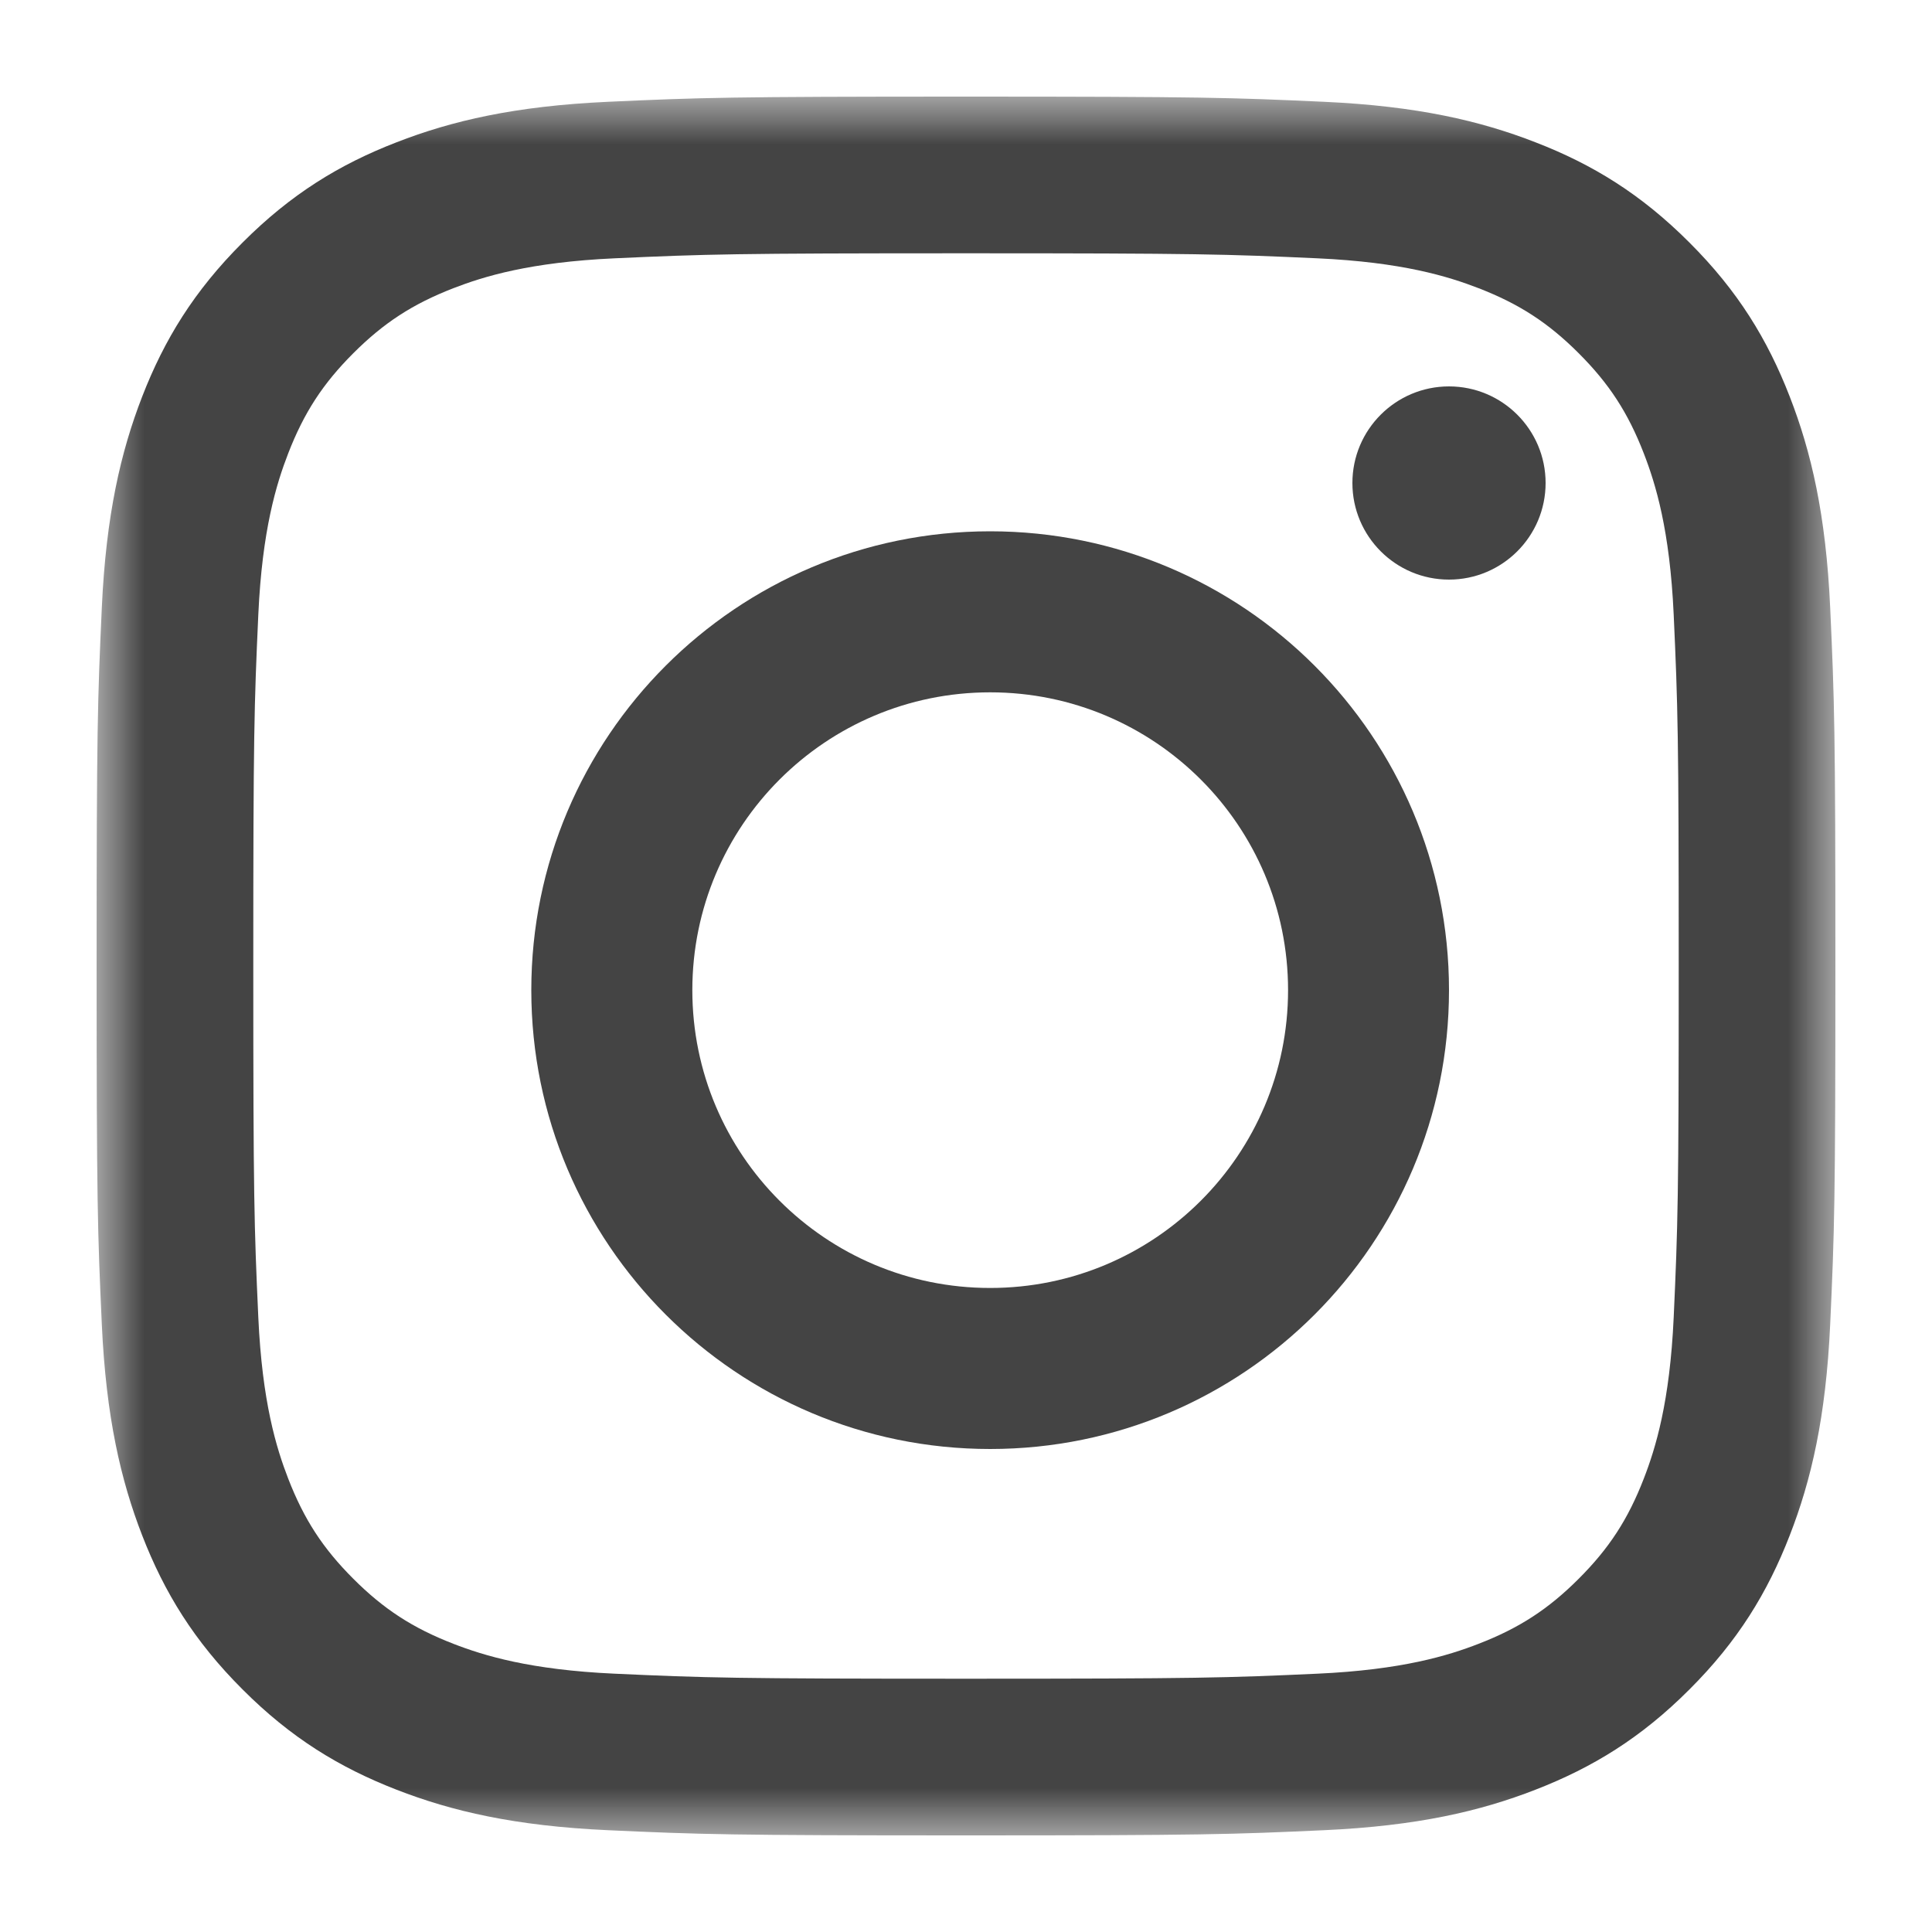
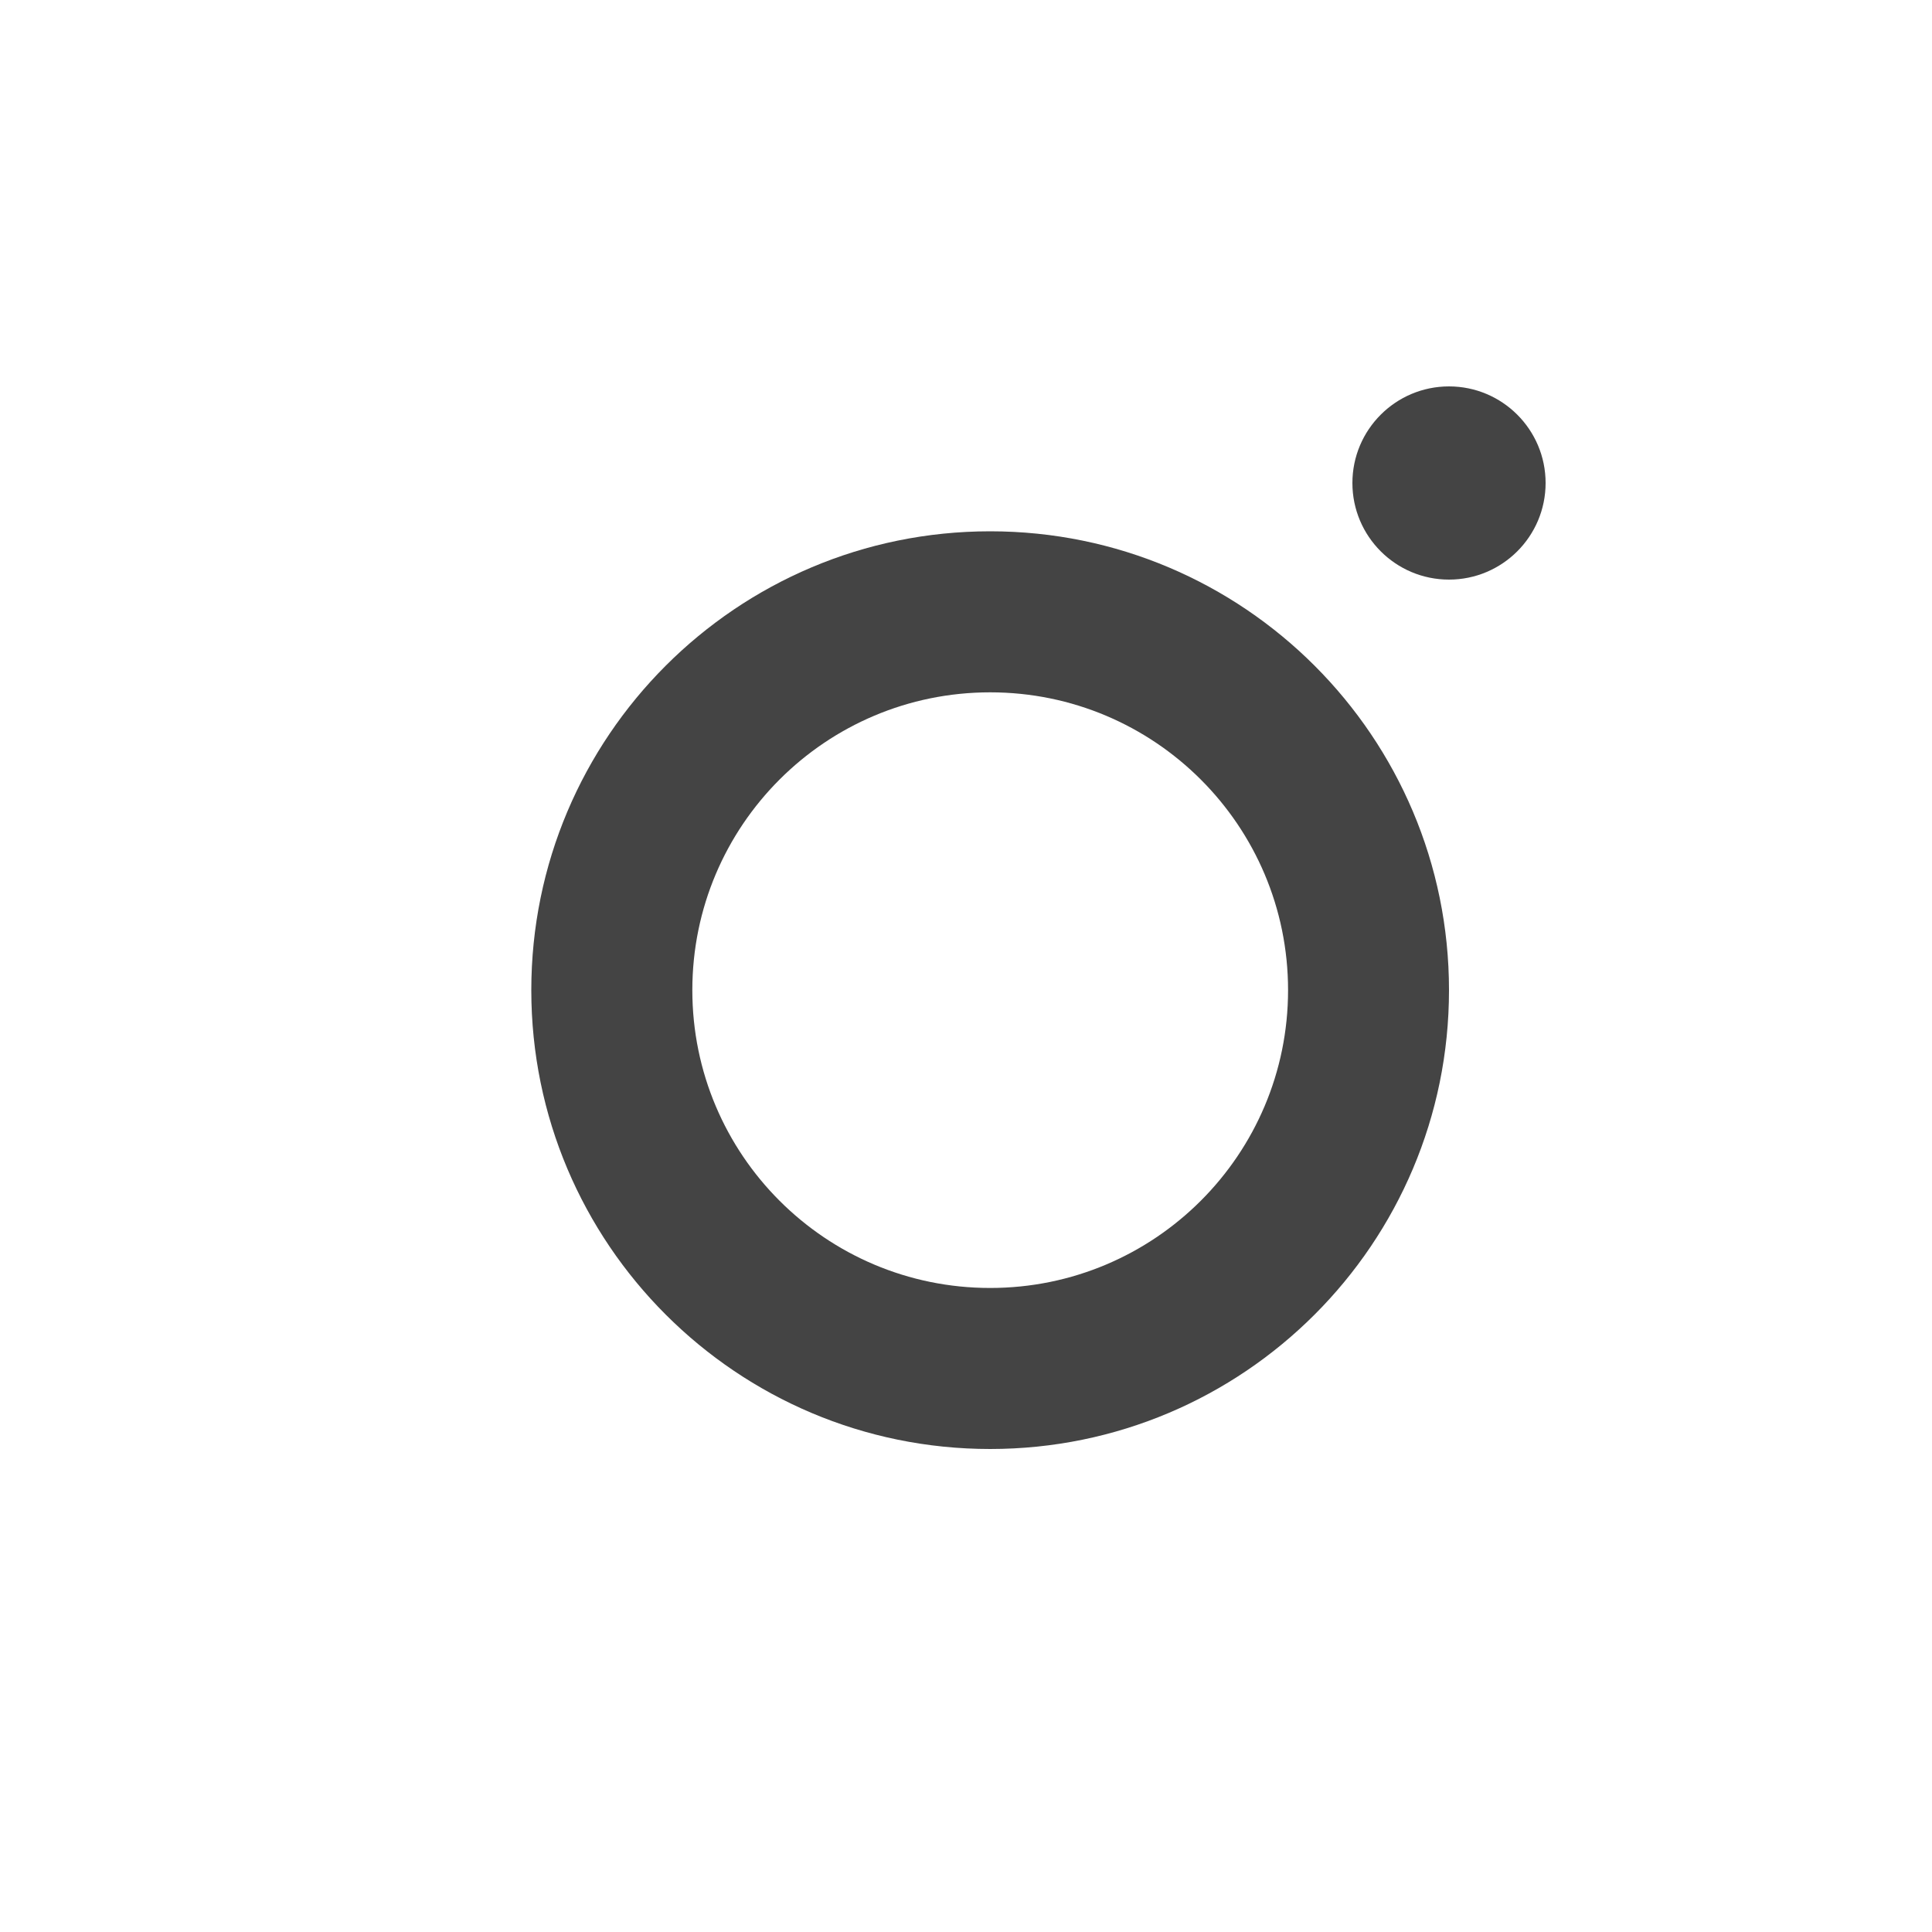
<svg xmlns="http://www.w3.org/2000/svg" width="20" height="20" viewBox="0 0 20 20" fill="none">
  <mask id="mask0_1135_1099" style="mask-type:luminance" maskUnits="userSpaceOnUse" x="1" y="1" width="18" height="18">
    <path fill-rule="evenodd" clip-rule="evenodd" d="M1 1H19V19H1V1Z" fill="white" />
  </mask>
  <g mask="url(#mask0_1135_1099)">
-     <path fill-rule="evenodd" clip-rule="evenodd" d="M10 1C7.556 1 7.249 1.01 6.289 1.054C5.331 1.098 4.677 1.25 4.105 1.473C3.513 1.702 3.011 2.01 2.511 2.511C2.01 3.011 1.702 3.513 1.472 4.105C1.25 4.677 1.098 5.331 1.054 6.289C1.01 7.249 1 7.556 1 10C1 12.444 1.01 12.751 1.054 13.711C1.098 14.669 1.25 15.323 1.472 15.895C1.702 16.487 2.01 16.989 2.511 17.489C3.011 17.99 3.513 18.297 4.105 18.527C4.677 18.75 5.331 18.902 6.289 18.946C7.249 18.99 7.556 19 10 19C12.444 19 12.751 18.99 13.711 18.946C14.669 18.902 15.323 18.75 15.895 18.527C16.487 18.297 16.989 17.99 17.489 17.489C17.99 16.989 18.297 16.487 18.527 15.895C18.75 15.323 18.902 14.669 18.946 13.711C18.99 12.751 19 12.444 19 10C19 7.556 18.99 7.249 18.946 6.289C18.902 5.331 18.75 4.677 18.527 4.105C18.297 3.513 17.99 3.011 17.489 2.511C16.989 2.01 16.487 1.702 15.895 1.473C15.323 1.25 14.669 1.098 13.711 1.054C12.751 1.01 12.444 1 10 1ZM10 2.622C12.403 2.622 12.688 2.631 13.637 2.674C14.514 2.714 14.991 2.861 15.308 2.984C15.728 3.147 16.028 3.342 16.343 3.657C16.658 3.972 16.853 4.272 17.016 4.692C17.139 5.009 17.286 5.486 17.326 6.363C17.369 7.312 17.378 7.597 17.378 10C17.378 12.403 17.369 12.688 17.326 13.637C17.286 14.514 17.139 14.991 17.016 15.308C16.853 15.728 16.658 16.028 16.343 16.343C16.028 16.658 15.728 16.853 15.308 17.016C14.991 17.139 14.514 17.286 13.637 17.326C12.688 17.369 12.403 17.378 10 17.378C7.597 17.378 7.312 17.369 6.363 17.326C5.486 17.286 5.009 17.139 4.692 17.016C4.272 16.853 3.972 16.658 3.657 16.343C3.342 16.028 3.147 15.728 2.984 15.308C2.861 14.991 2.714 14.514 2.674 13.637C2.631 12.688 2.622 12.403 2.622 10C2.622 7.597 2.631 7.312 2.674 6.363C2.714 5.486 2.861 5.009 2.984 4.692C3.147 4.272 3.342 3.972 3.657 3.657C3.972 3.342 4.272 3.147 4.692 2.984C5.009 2.861 5.486 2.714 6.363 2.674C7.312 2.631 7.597 2.622 10 2.622Z" fill="#444444" />
-   </g>
+     </g>
  <path fill-rule="evenodd" clip-rule="evenodd" d="M10.25 13.333C8.547 13.333 7.167 11.953 7.167 10.25C7.167 8.547 8.547 7.167 10.25 7.167C11.953 7.167 13.334 8.547 13.334 10.25C13.334 11.953 11.953 13.333 10.25 13.333ZM10.25 5.5C7.627 5.5 5.5 7.627 5.5 10.25C5.5 12.873 7.627 15 10.25 15C12.873 15 15 12.873 15 10.25C15 7.627 12.873 5.5 10.25 5.5Z" fill="#444444" />
  <path fill-rule="evenodd" clip-rule="evenodd" d="M16 5C16 5.552 15.552 6 15 6C14.448 6 14 5.552 14 5C14 4.448 14.448 4 15 4C15.552 4 16 4.448 16 5Z" fill="#444444" />
</svg>